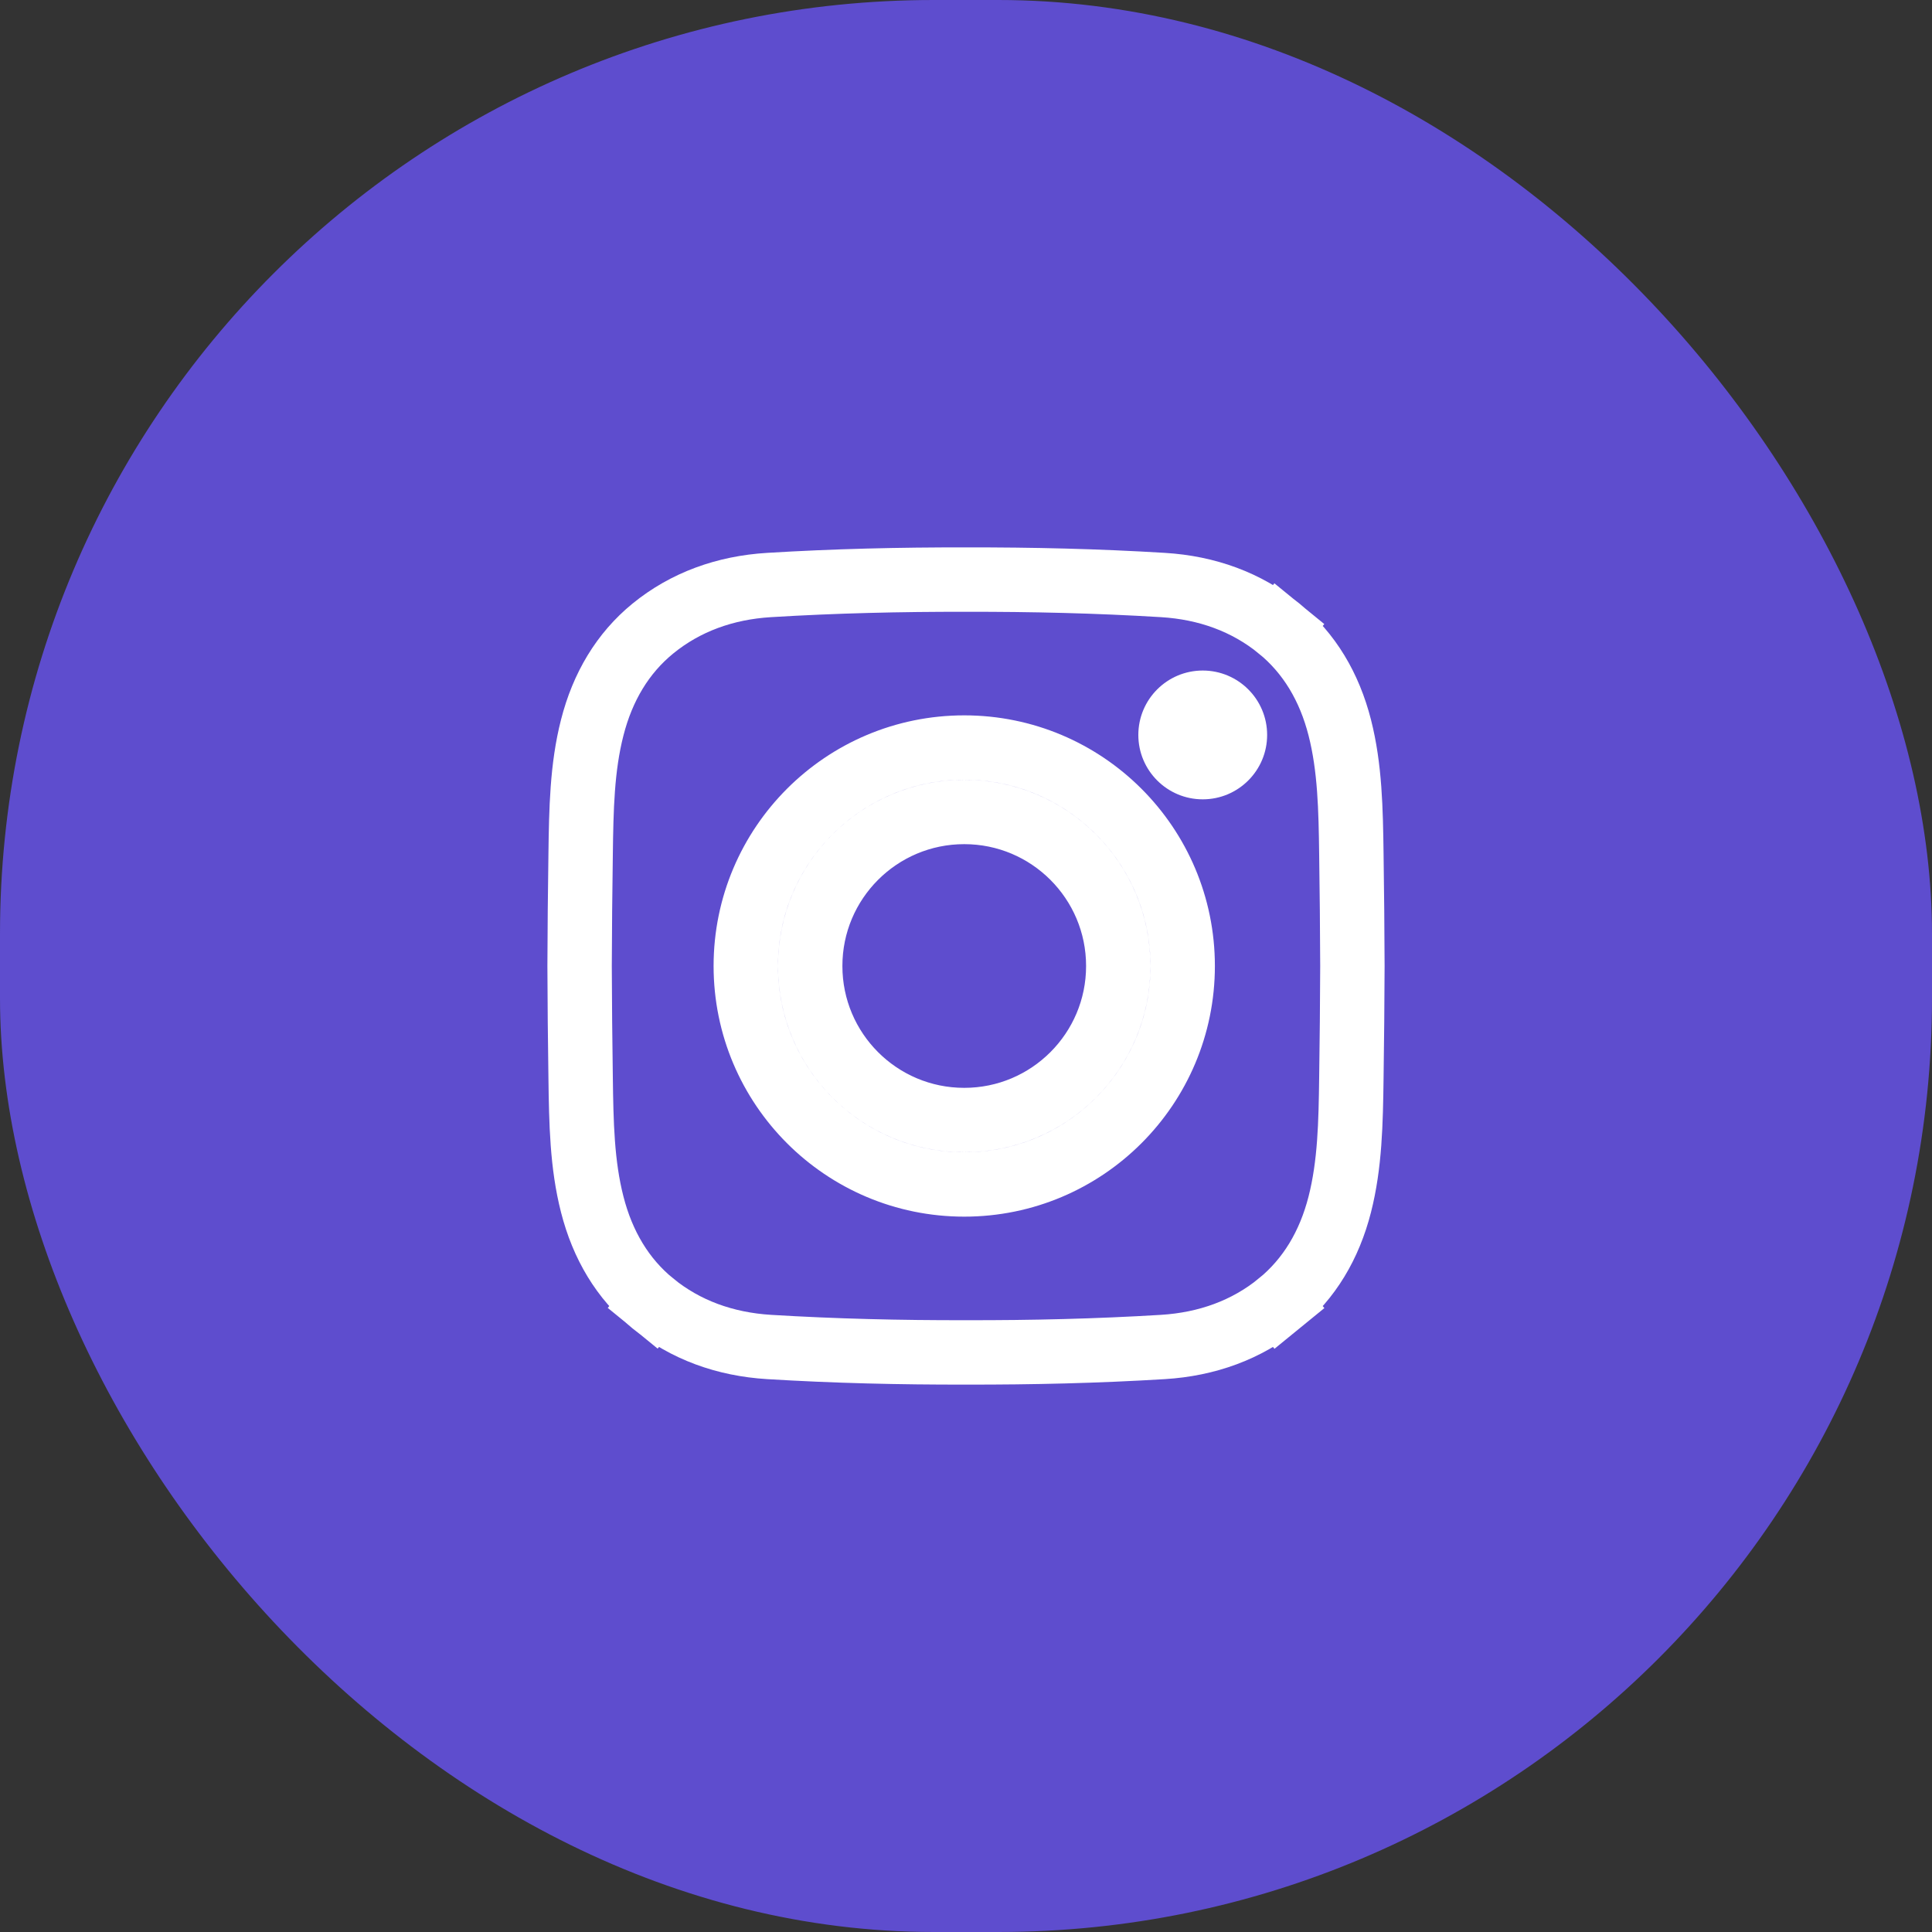
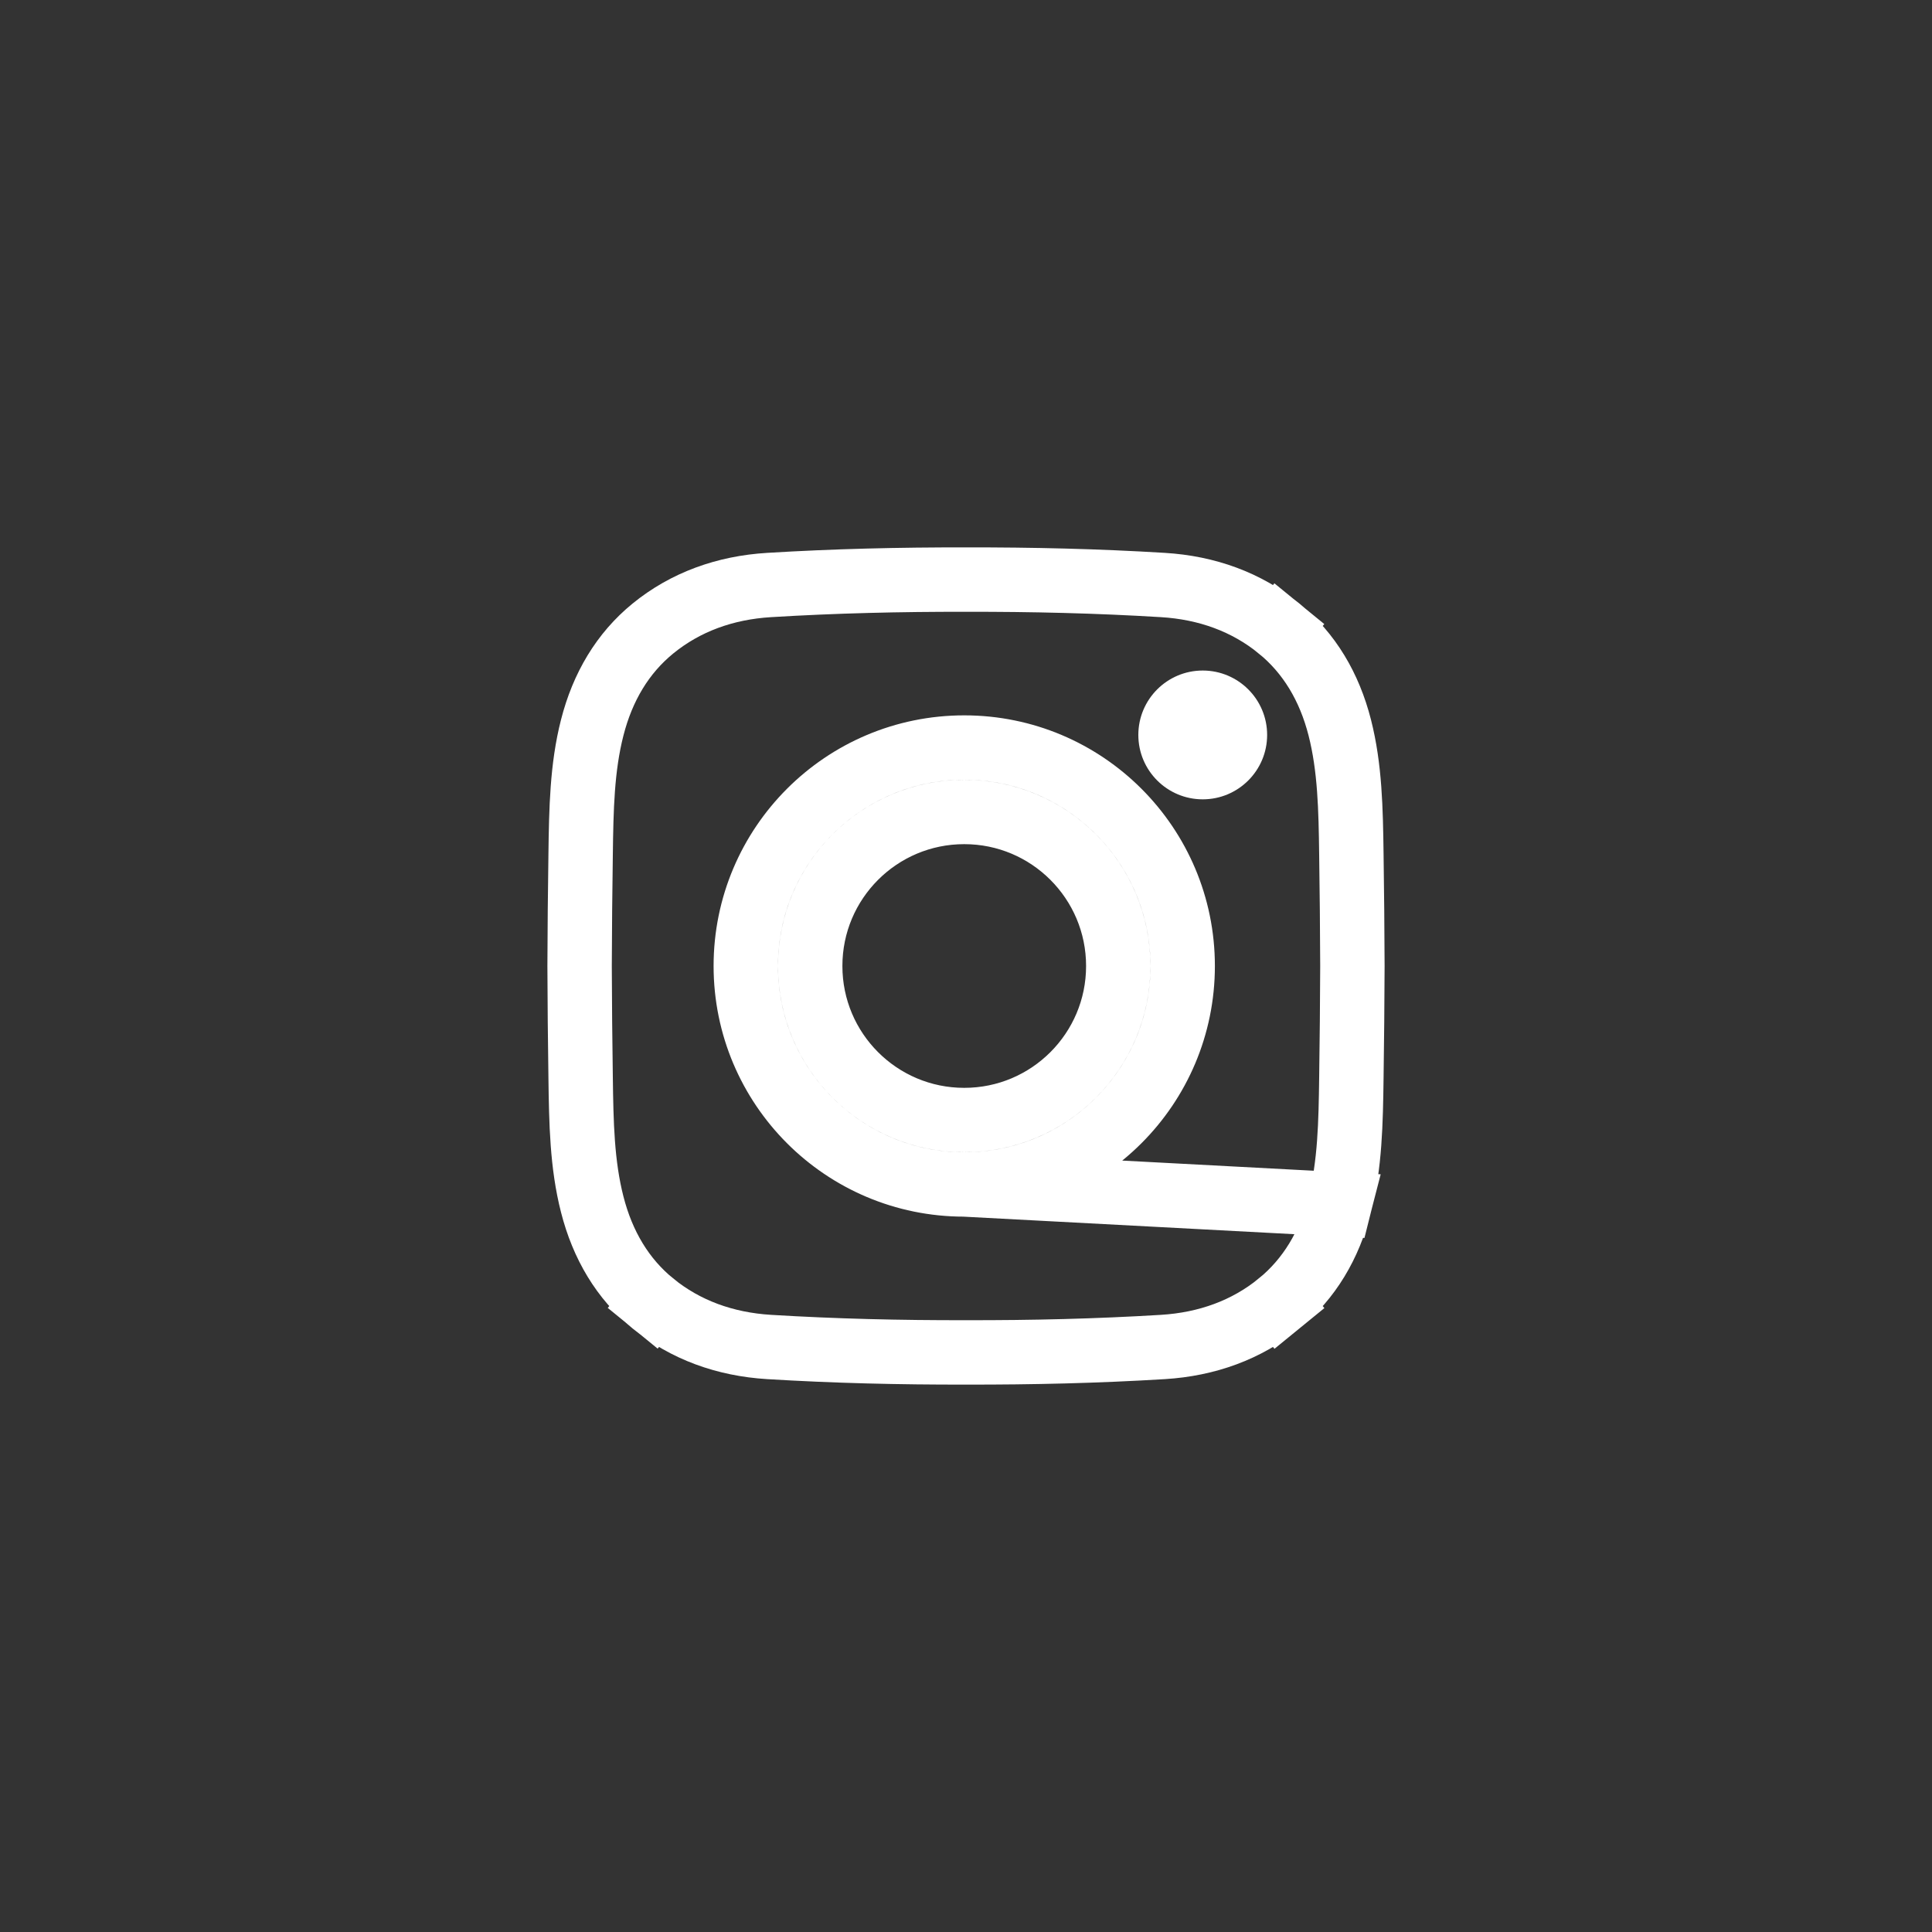
<svg xmlns="http://www.w3.org/2000/svg" width="45" height="45" viewBox="0 0 45 45" fill="none">
  <rect x="0" y="0" width="45" height="45" fill="#333333" stroke="none" />
-   <rect width="45" height="45" rx="21.75" fill="#5E4DCE" />
-   <path d="M26.047 22.5C26.047 24.482 24.44 26.088 22.459 26.088C20.477 26.088 18.871 24.482 18.871 22.5C18.871 20.518 20.477 18.912 22.459 18.912C24.44 18.912 26.047 20.518 26.047 22.5ZM22.459 27.588C25.269 27.588 27.547 25.31 27.547 22.5C27.547 19.69 25.269 17.412 22.459 17.412C19.649 17.412 17.371 19.69 17.371 22.5C17.371 25.31 19.649 27.588 22.459 27.588ZM31.206 28.052L31.206 28.052C30.964 29.001 30.497 29.786 29.792 30.361L30.266 30.942L29.792 30.361C29.035 30.978 28.112 31.311 27.086 31.374C25.561 31.467 24.033 31.503 22.502 31.5L22.498 31.5C20.967 31.503 19.439 31.467 17.914 31.374C16.888 31.311 15.965 30.978 15.208 30.361L14.737 30.938L15.208 30.361C14.503 29.786 14.036 29.001 13.794 28.052C13.556 27.121 13.538 26.16 13.524 25.098L13.524 25.098C13.512 24.23 13.502 23.365 13.5 22.5C13.502 21.635 13.512 20.77 13.524 19.902L13.524 19.902C13.538 18.84 13.556 17.879 13.794 16.948C14.036 15.999 14.503 15.214 15.208 14.639L15.208 14.639C15.965 14.022 16.888 13.688 17.914 13.626C19.439 13.533 20.967 13.497 22.498 13.5L22.502 13.5C24.033 13.497 25.561 13.533 27.086 13.626C28.112 13.688 29.035 14.022 29.792 14.639L30.264 14.061L29.792 14.639C30.497 15.214 30.964 15.999 31.206 16.948L31.206 16.948C31.443 17.879 31.462 18.84 31.476 19.902C31.488 20.77 31.498 21.635 31.5 22.5C31.498 23.365 31.488 24.23 31.476 25.098C31.462 26.16 31.443 27.121 31.206 28.052Z" stroke="white" stroke-width="1.5" />
+   <path d="M26.047 22.5C26.047 24.482 24.44 26.088 22.459 26.088C20.477 26.088 18.871 24.482 18.871 22.5C18.871 20.518 20.477 18.912 22.459 18.912C24.44 18.912 26.047 20.518 26.047 22.5ZM22.459 27.588C25.269 27.588 27.547 25.31 27.547 22.5C27.547 19.69 25.269 17.412 22.459 17.412C19.649 17.412 17.371 19.69 17.371 22.5C17.371 25.31 19.649 27.588 22.459 27.588ZL31.206 28.052C30.964 29.001 30.497 29.786 29.792 30.361L30.266 30.942L29.792 30.361C29.035 30.978 28.112 31.311 27.086 31.374C25.561 31.467 24.033 31.503 22.502 31.5L22.498 31.5C20.967 31.503 19.439 31.467 17.914 31.374C16.888 31.311 15.965 30.978 15.208 30.361L14.737 30.938L15.208 30.361C14.503 29.786 14.036 29.001 13.794 28.052C13.556 27.121 13.538 26.16 13.524 25.098L13.524 25.098C13.512 24.23 13.502 23.365 13.5 22.5C13.502 21.635 13.512 20.77 13.524 19.902L13.524 19.902C13.538 18.84 13.556 17.879 13.794 16.948C14.036 15.999 14.503 15.214 15.208 14.639L15.208 14.639C15.965 14.022 16.888 13.688 17.914 13.626C19.439 13.533 20.967 13.497 22.498 13.5L22.502 13.5C24.033 13.497 25.561 13.533 27.086 13.626C28.112 13.688 29.035 14.022 29.792 14.639L30.264 14.061L29.792 14.639C30.497 15.214 30.964 15.999 31.206 16.948L31.206 16.948C31.443 17.879 31.462 18.84 31.476 19.902C31.488 20.77 31.498 21.635 31.5 22.5C31.498 23.365 31.488 24.23 31.476 25.098C31.462 26.16 31.443 27.121 31.206 28.052Z" stroke="white" stroke-width="1.5" />
  <circle cx="28.014" cy="17.118" r="1.5" fill="white" />
</svg>